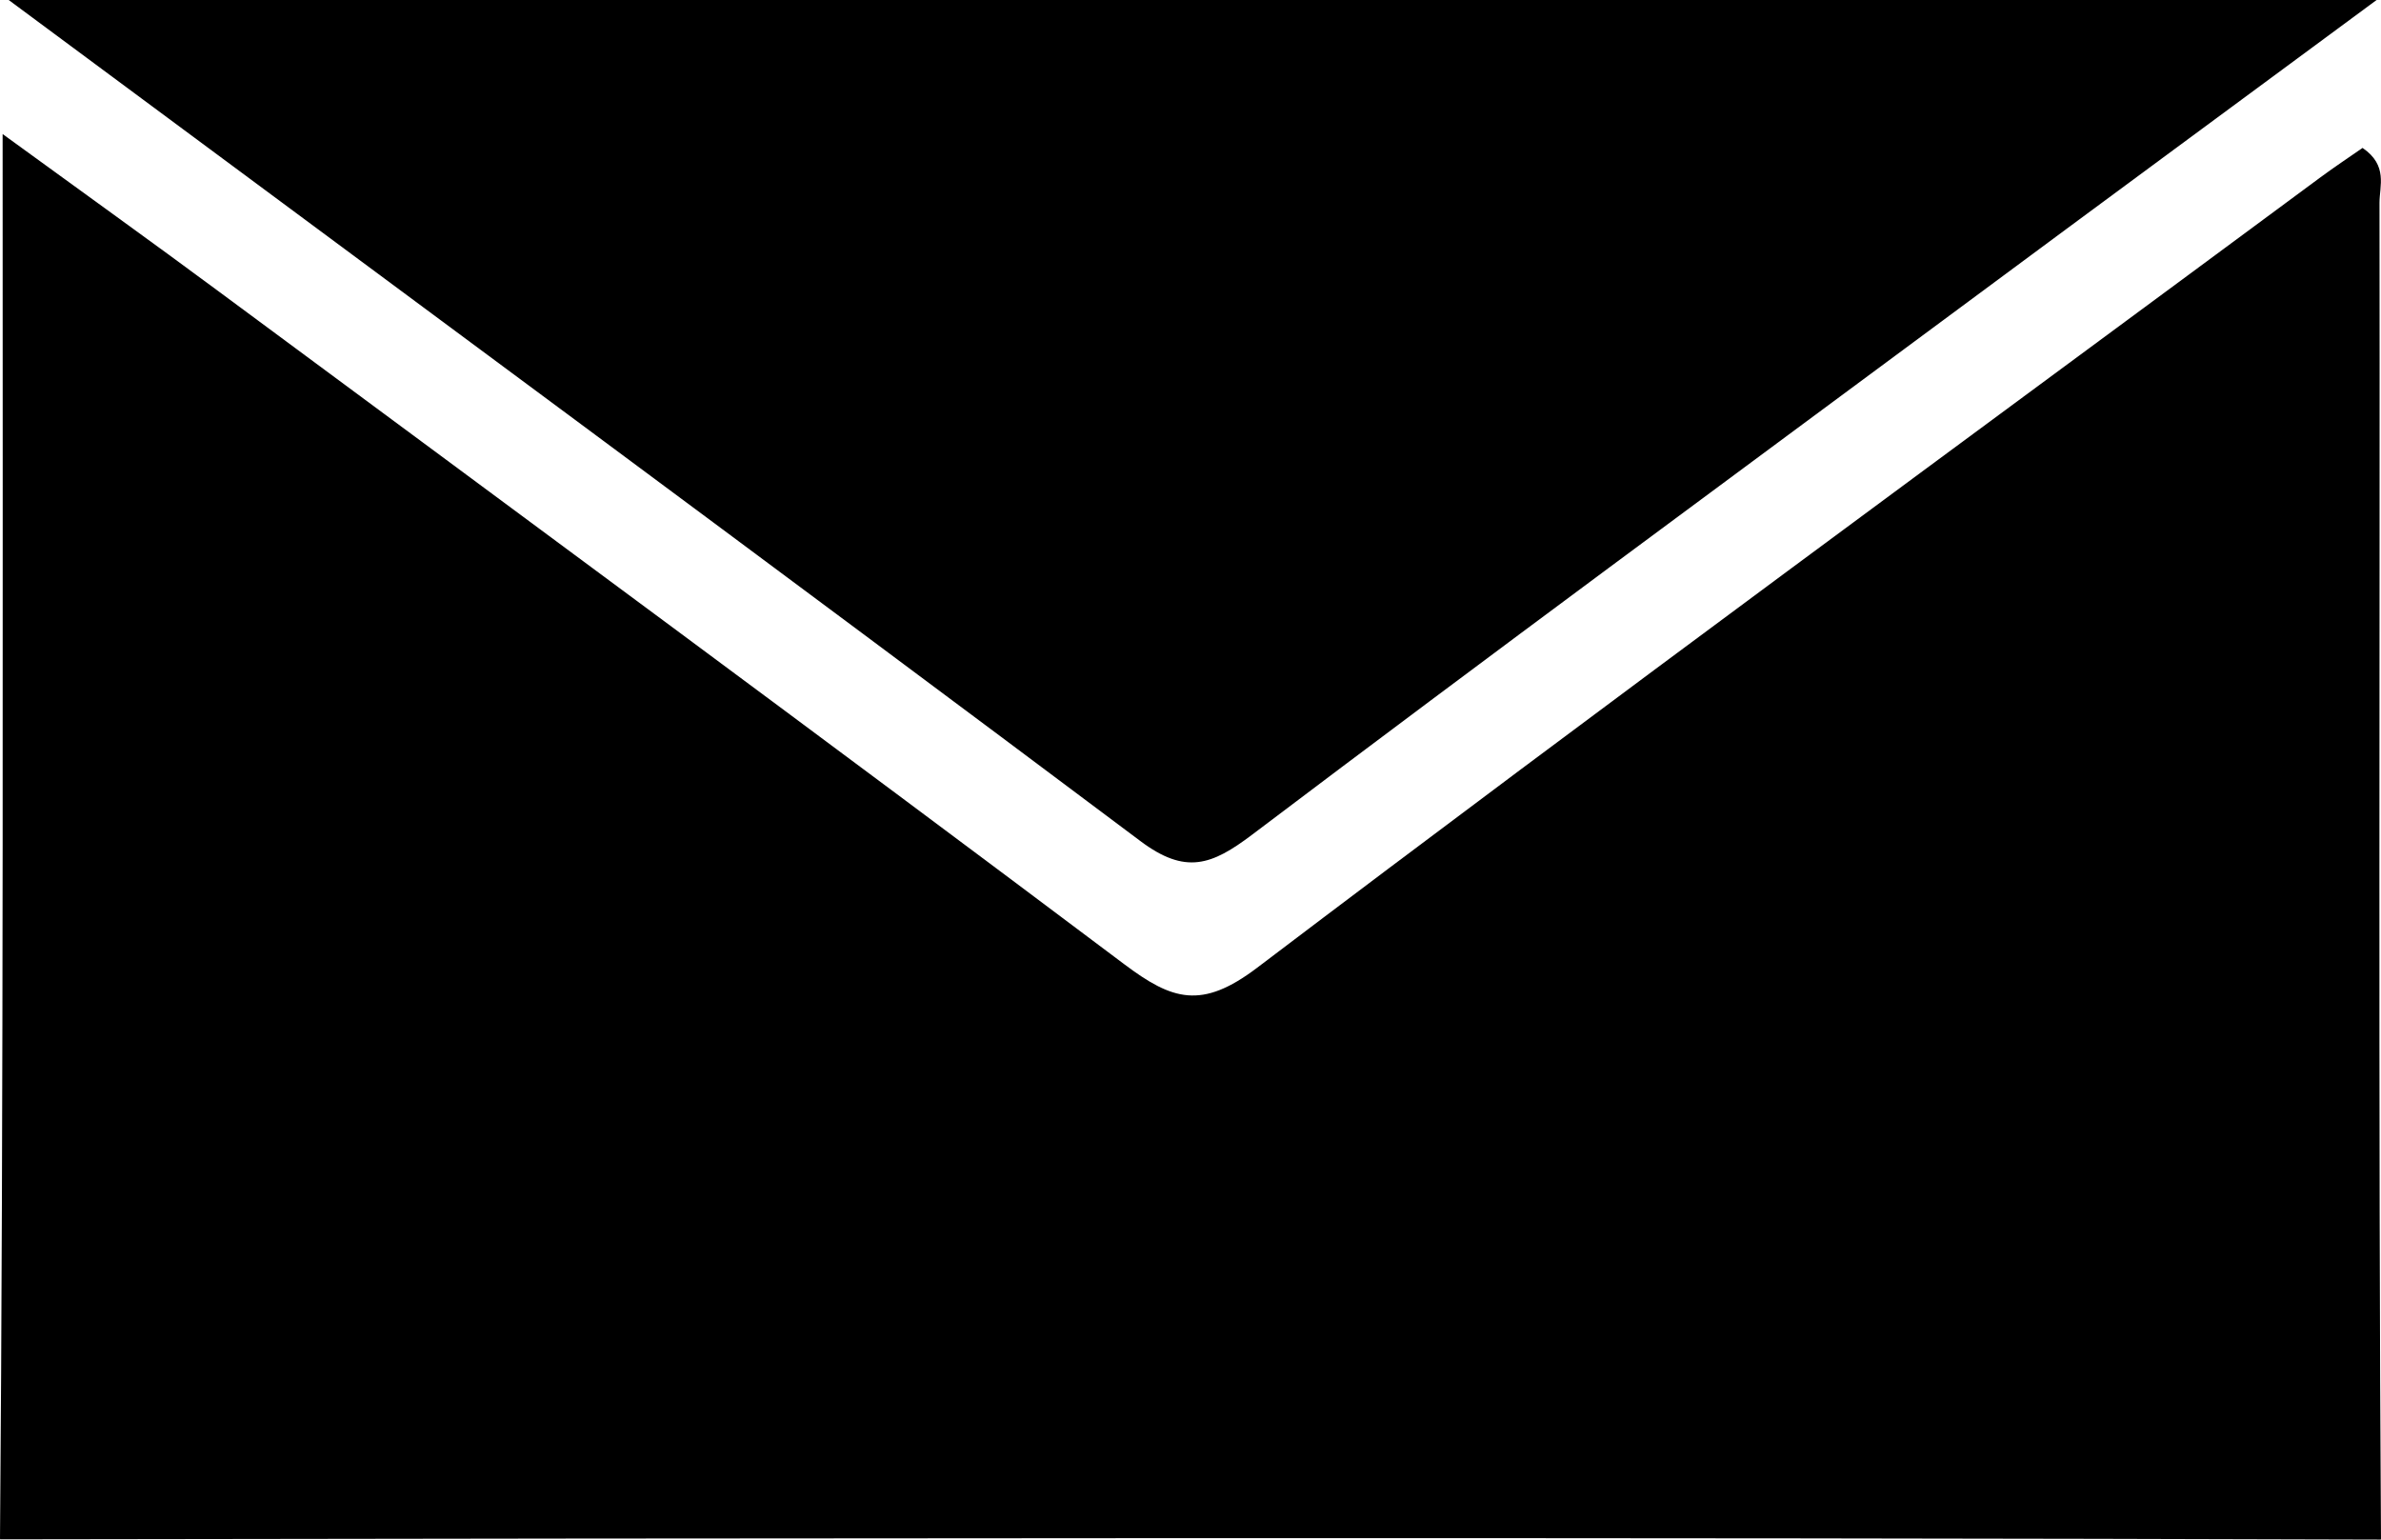
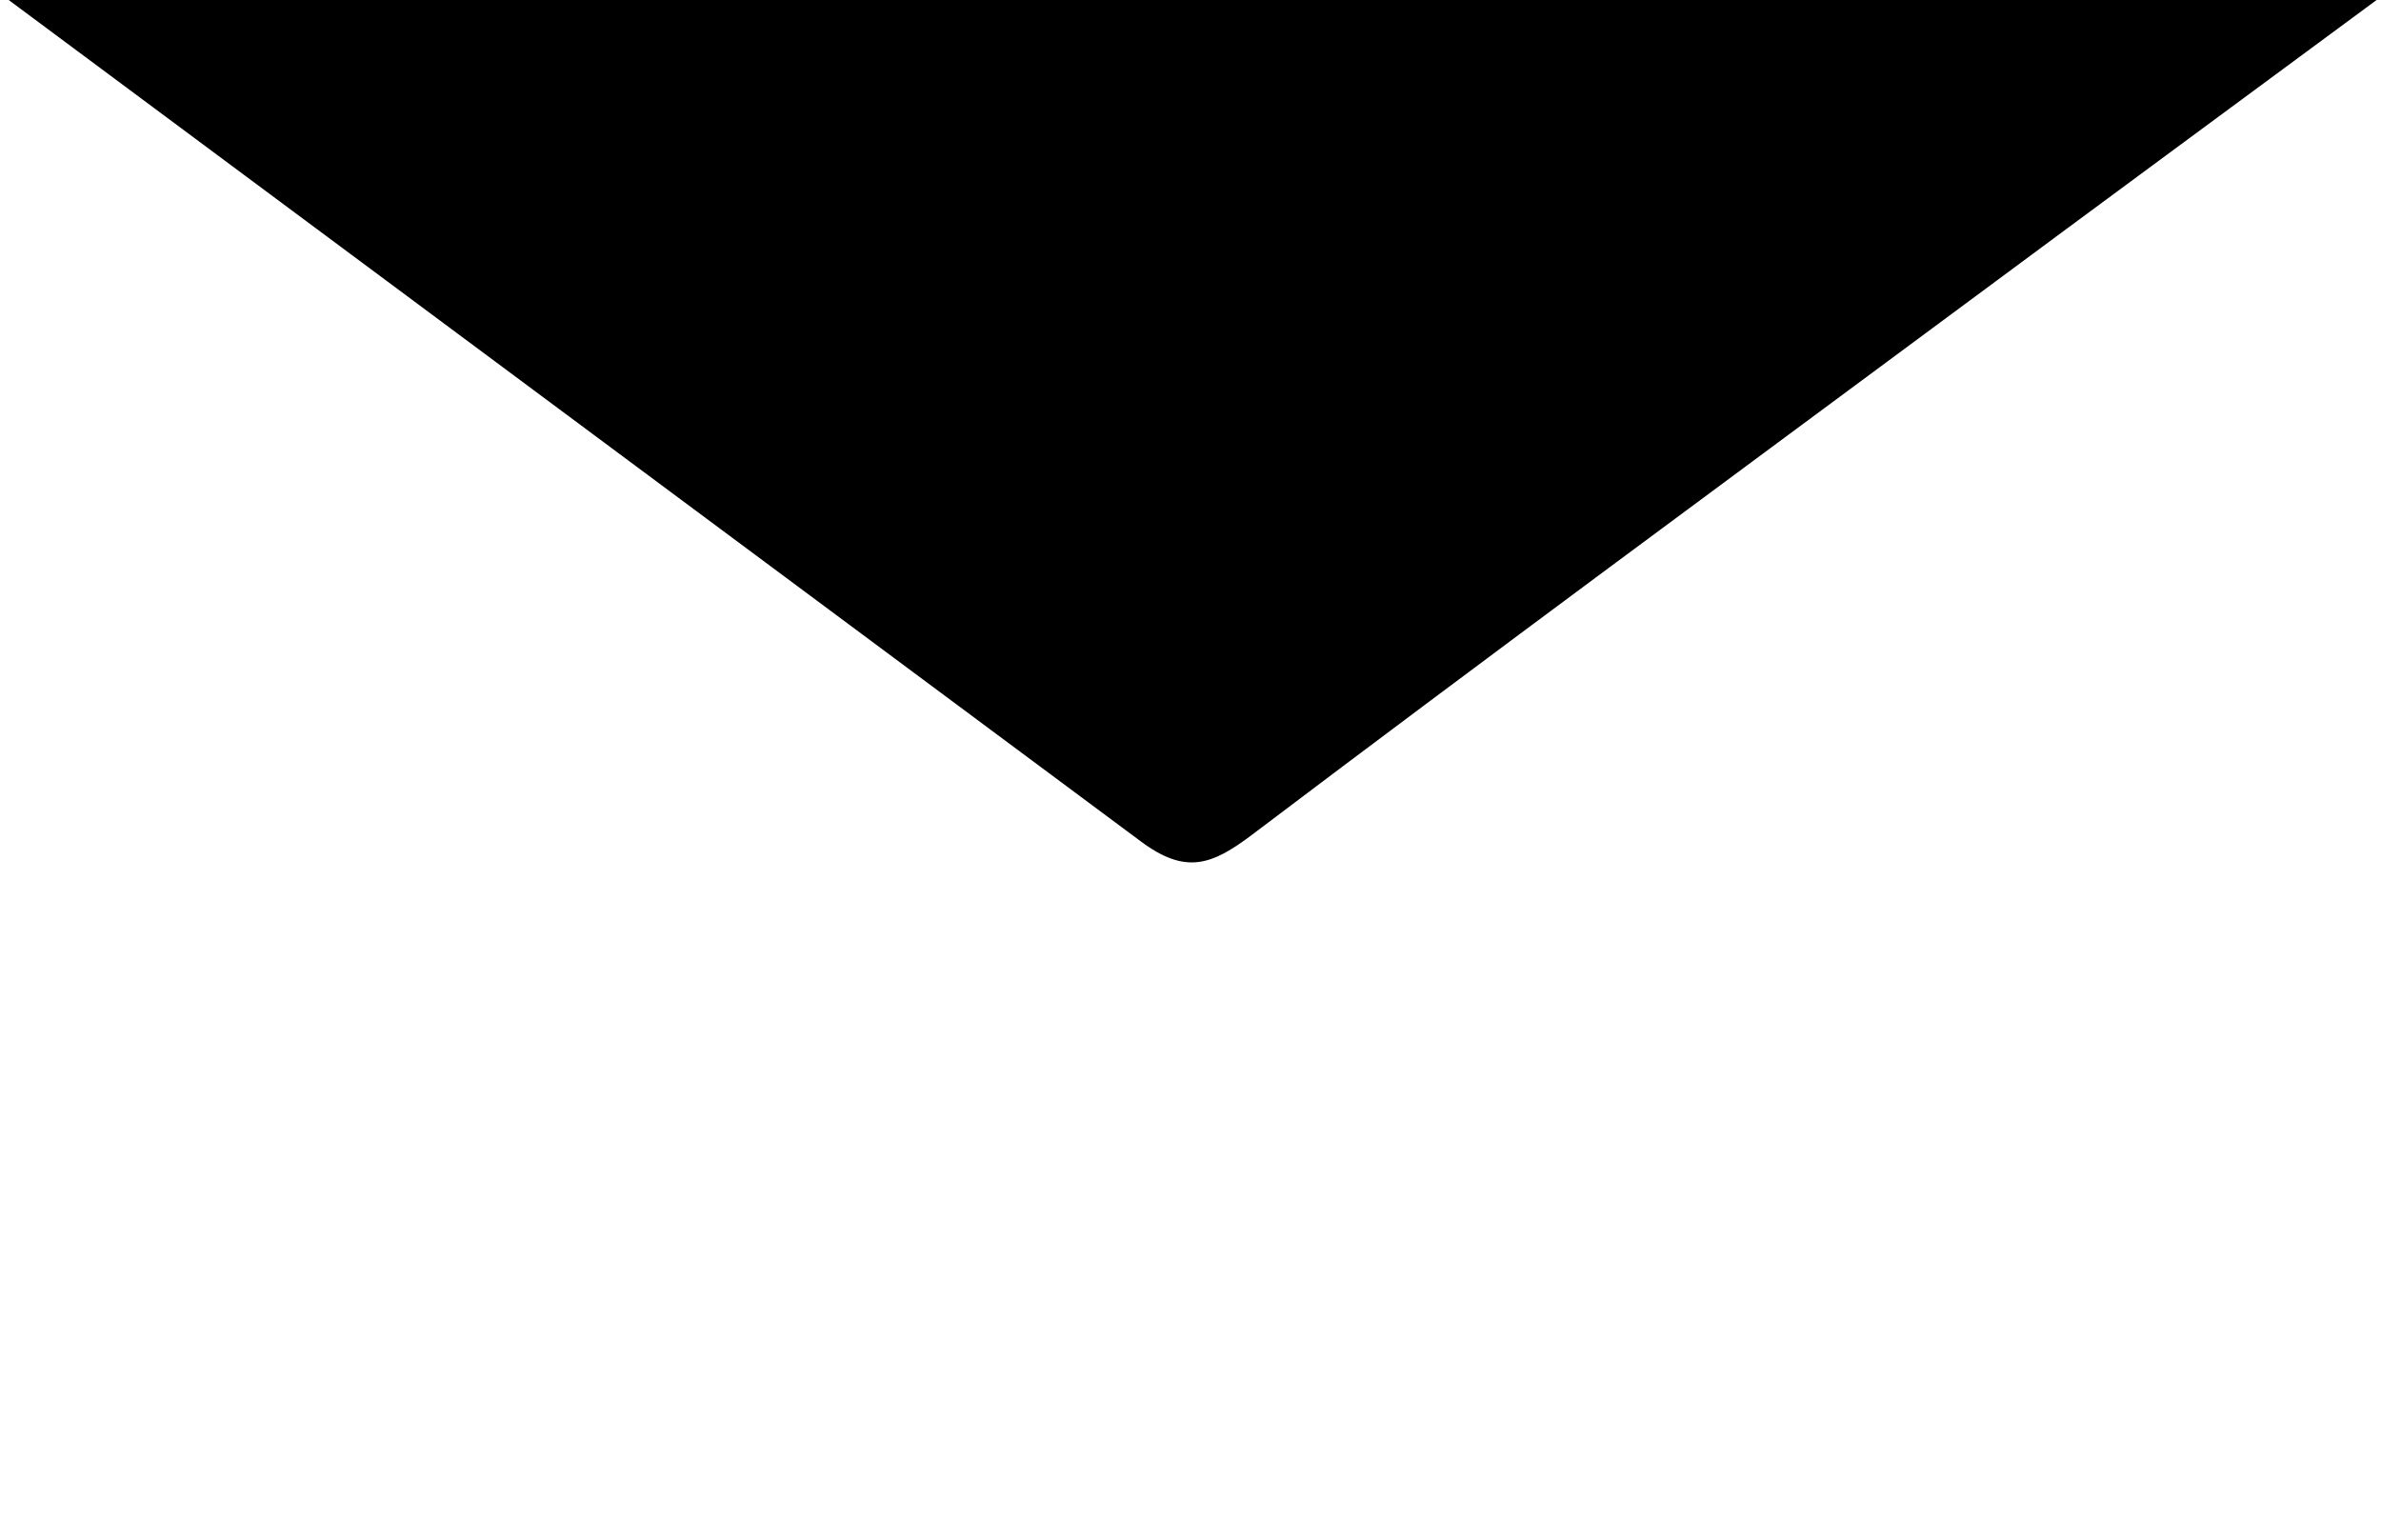
<svg xmlns="http://www.w3.org/2000/svg" version="1.1" id="Layer_1" x="0px" y="0px" width="87.034px" height="56.279px" viewBox="0 0 87.034 56.279" enable-background="new 0 0 87.034 56.279" xml:space="preserve">
  <g>
-     <path fill-rule="evenodd" clip-rule="evenodd" d="M0.096,4.9c3.001,2.185,5.47,3.953,7.909,5.761   c11.043,8.176,22.104,16.329,33.087,24.583c1.755,1.318,2.827,1.673,4.861,0.131c12.863-9.753,25.892-19.288,38.868-28.893   c0.521-0.386,1.063-0.743,1.539-1.075c0.937,0.64,0.618,1.394,0.619,2.011c0.021,15.262-0.047,33.578,0.055,48.84   c0,0-0.021-0.011,0,0.021C60.067,56.191,26.968,56.228,0,56.269c0.022-0.044,0.022,0,0-0.011C0.131,40.309,0.096,21.705,0.096,4.9z   " />
-     <path fill-rule="evenodd" clip-rule="evenodd" d="M0.318,0c29.121,0,57.429,0,86.555,0c-5.341,3.944-10.146,7.482-14.939,11.036   c-8.735,6.474-17.494,12.918-26.167,19.477c-1.471,1.111-2.428,1.472-4.081,0.232C28.151,20.597,14.541,10.55,0.318,0z" />
+     <path fill-rule="evenodd" clip-rule="evenodd" d="M0.318,0c29.121,0,57.429,0,86.555,0c-5.341,3.944-10.146,7.482-14.939,11.036   c-8.735,6.474-17.494,12.918-26.167,19.477c-1.471,1.111-2.428,1.472-4.081,0.232z" />
  </g>
</svg>